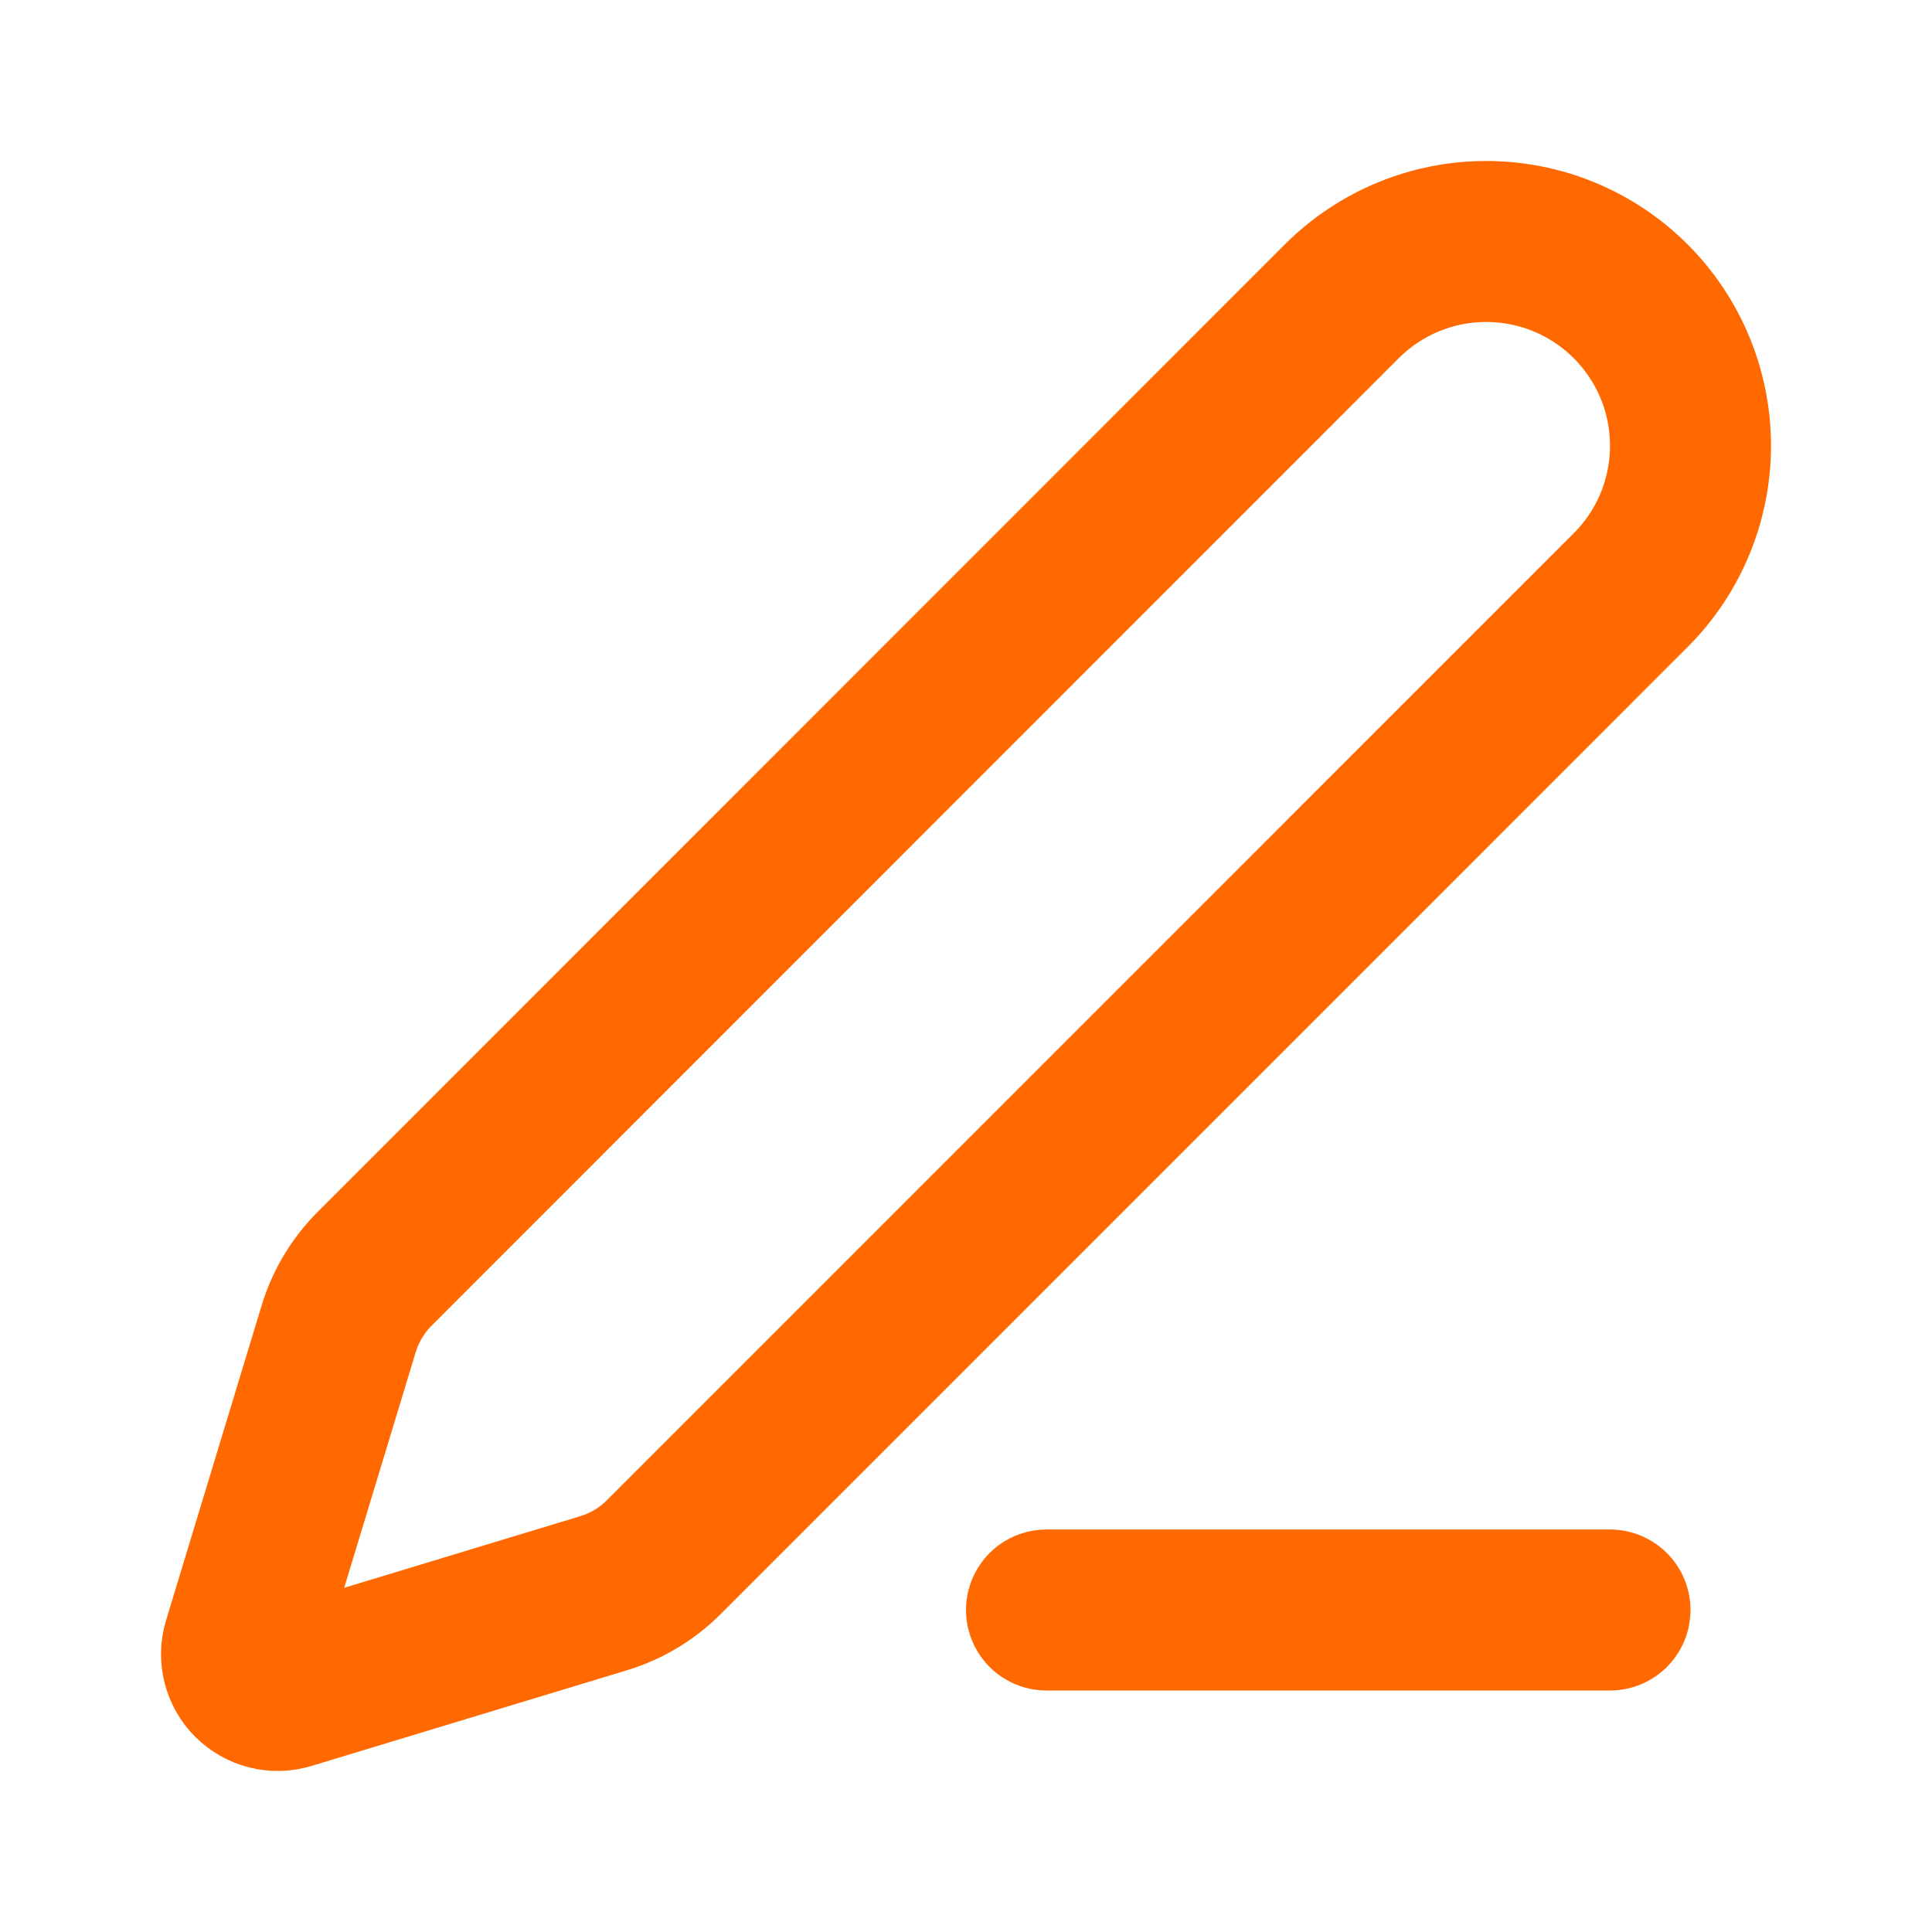
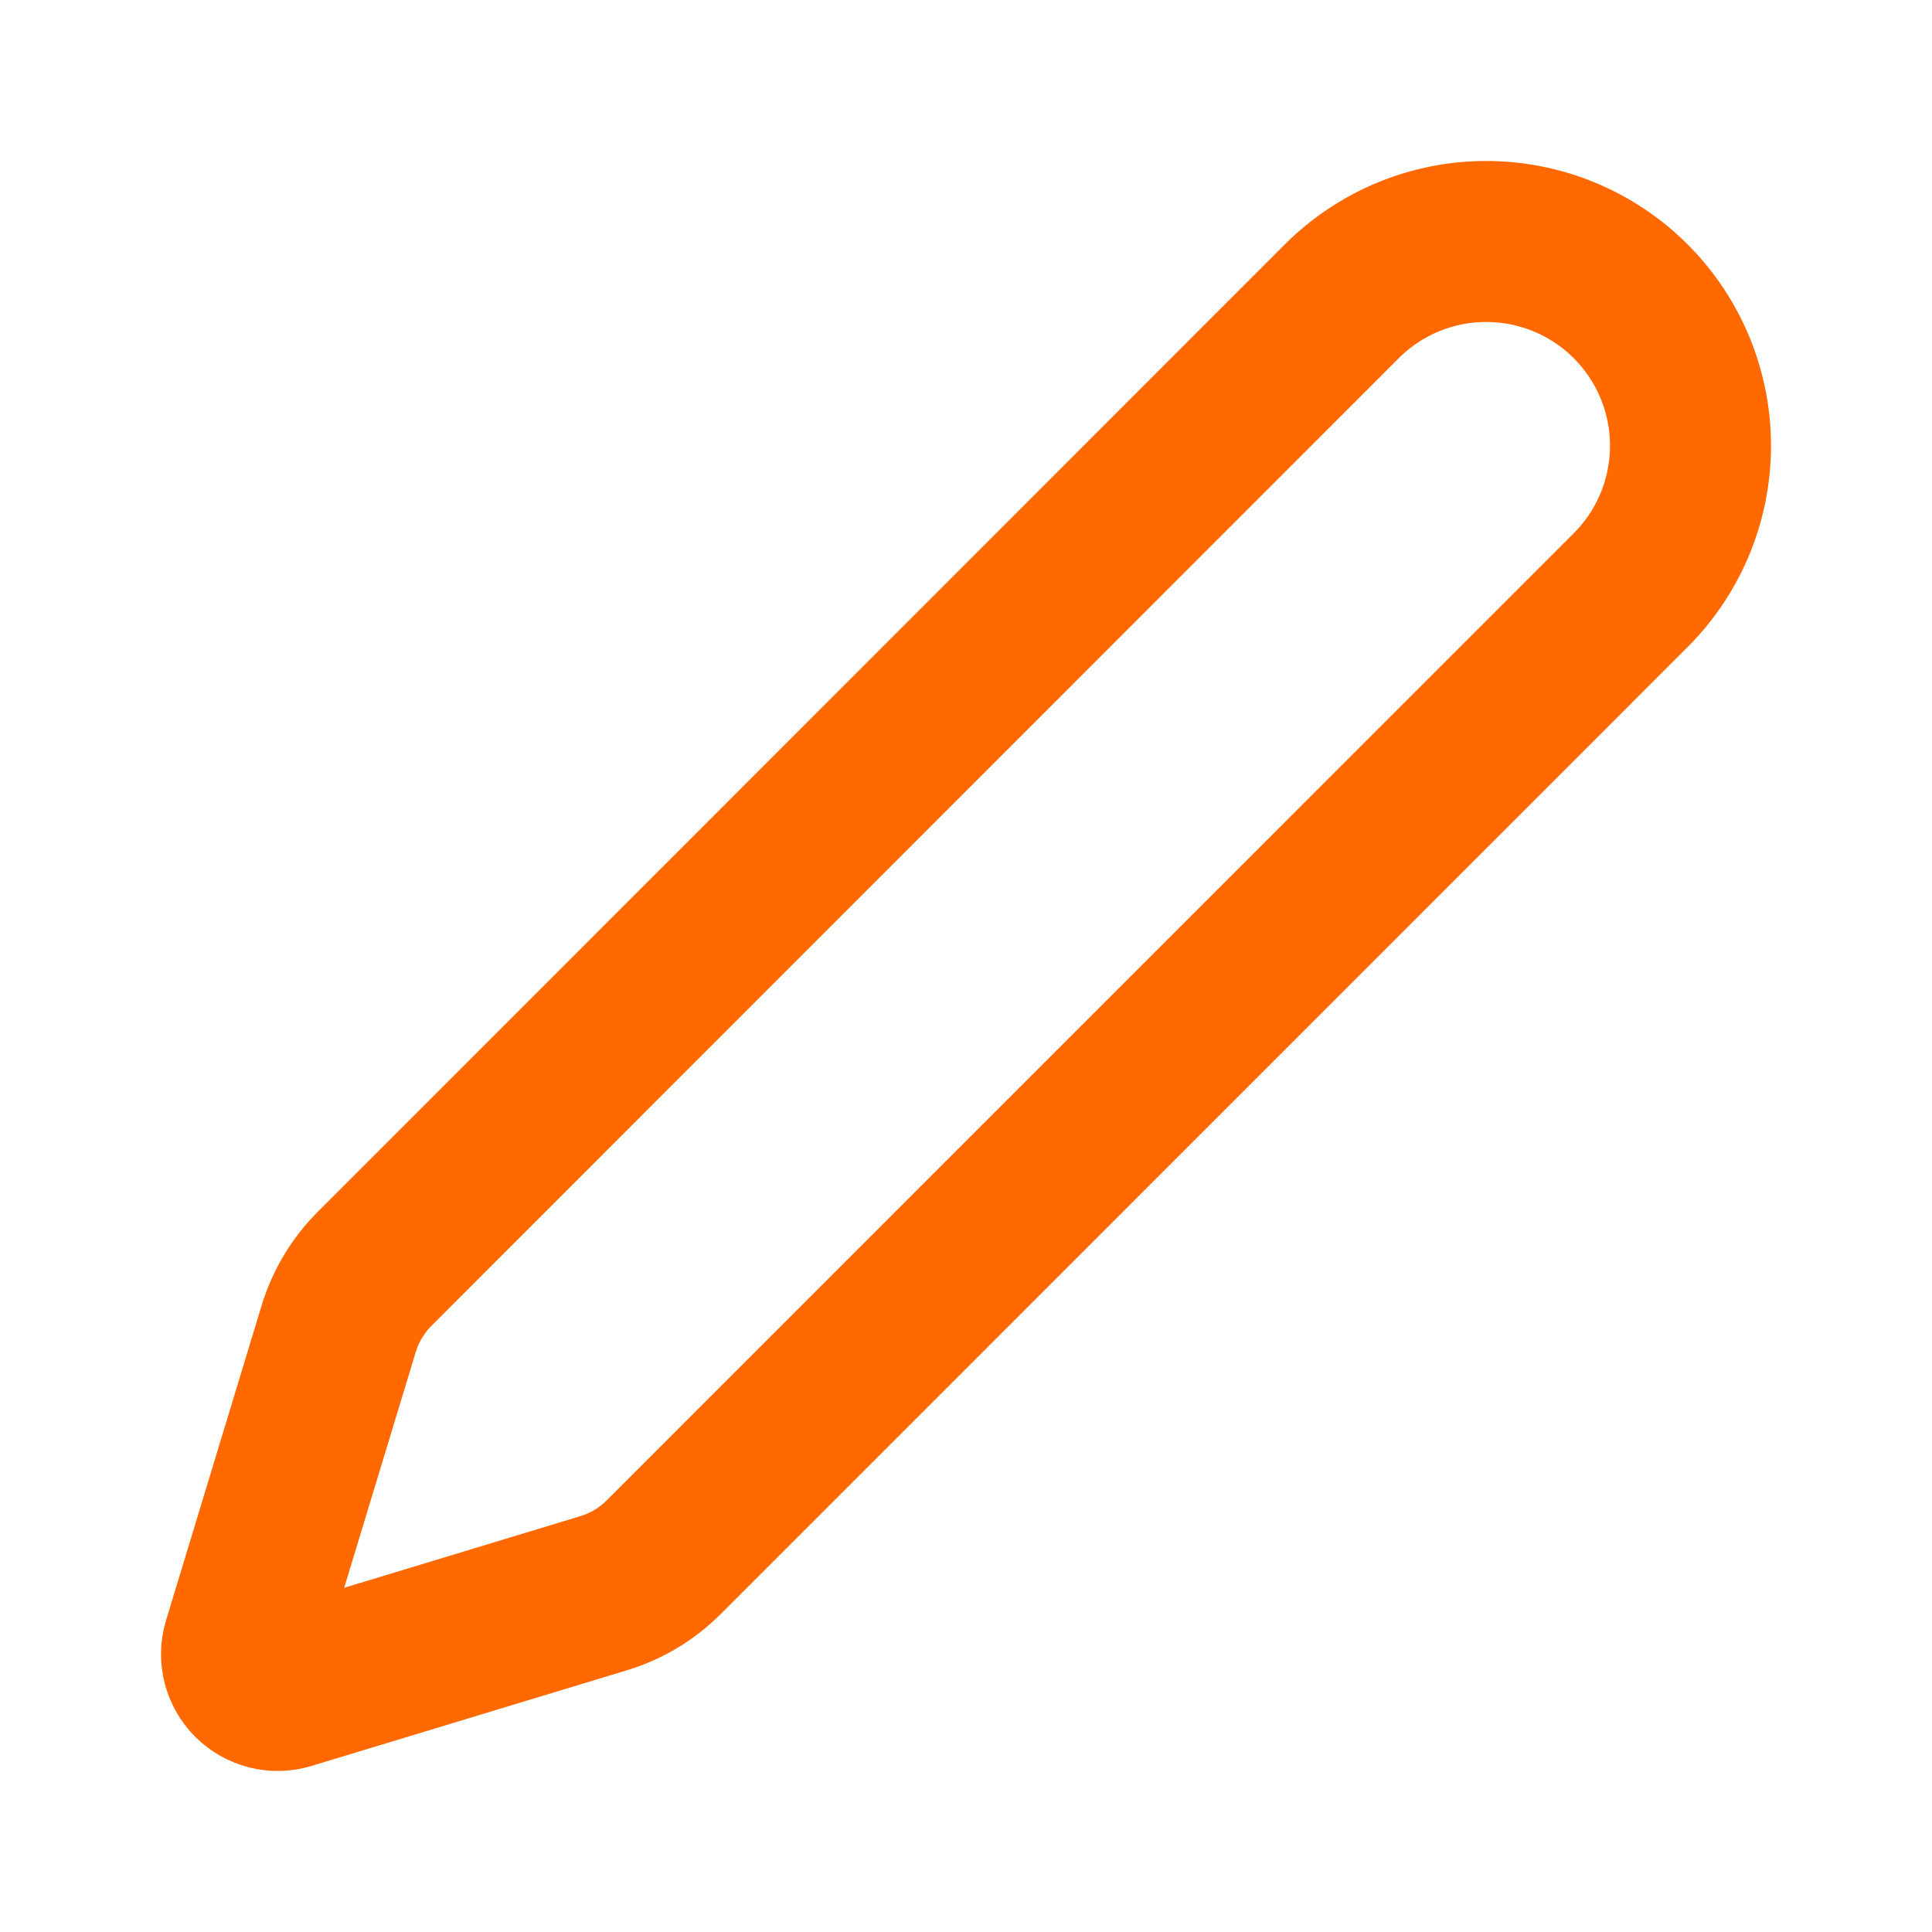
<svg xmlns="http://www.w3.org/2000/svg" width="24" height="24" viewBox="0 0 24 24" fill="none">
-   <path d="M13 20H20" stroke="#FF6900" stroke-width="2" stroke-linecap="round" stroke-linejoin="round" />
  <path d="M20.257 7.331C20.733 6.855 21 6.21 21 5.537C21 4.864 20.733 4.219 20.257 3.743C19.781 3.267 19.136 3 18.463 3C17.79 2.999 17.145 3.267 16.669 3.742L4.658 15.757C4.449 15.965 4.294 16.222 4.208 16.504L3.019 20.421C2.996 20.498 2.994 20.581 3.014 20.66C3.034 20.739 3.075 20.811 3.132 20.868C3.19 20.925 3.261 20.966 3.34 20.986C3.419 21.006 3.502 21.004 3.58 20.98L7.497 19.792C7.779 19.707 8.036 19.553 8.244 19.345L20.257 7.331Z" stroke="#FF6900" stroke-width="2" stroke-linecap="round" stroke-linejoin="round" />
</svg>